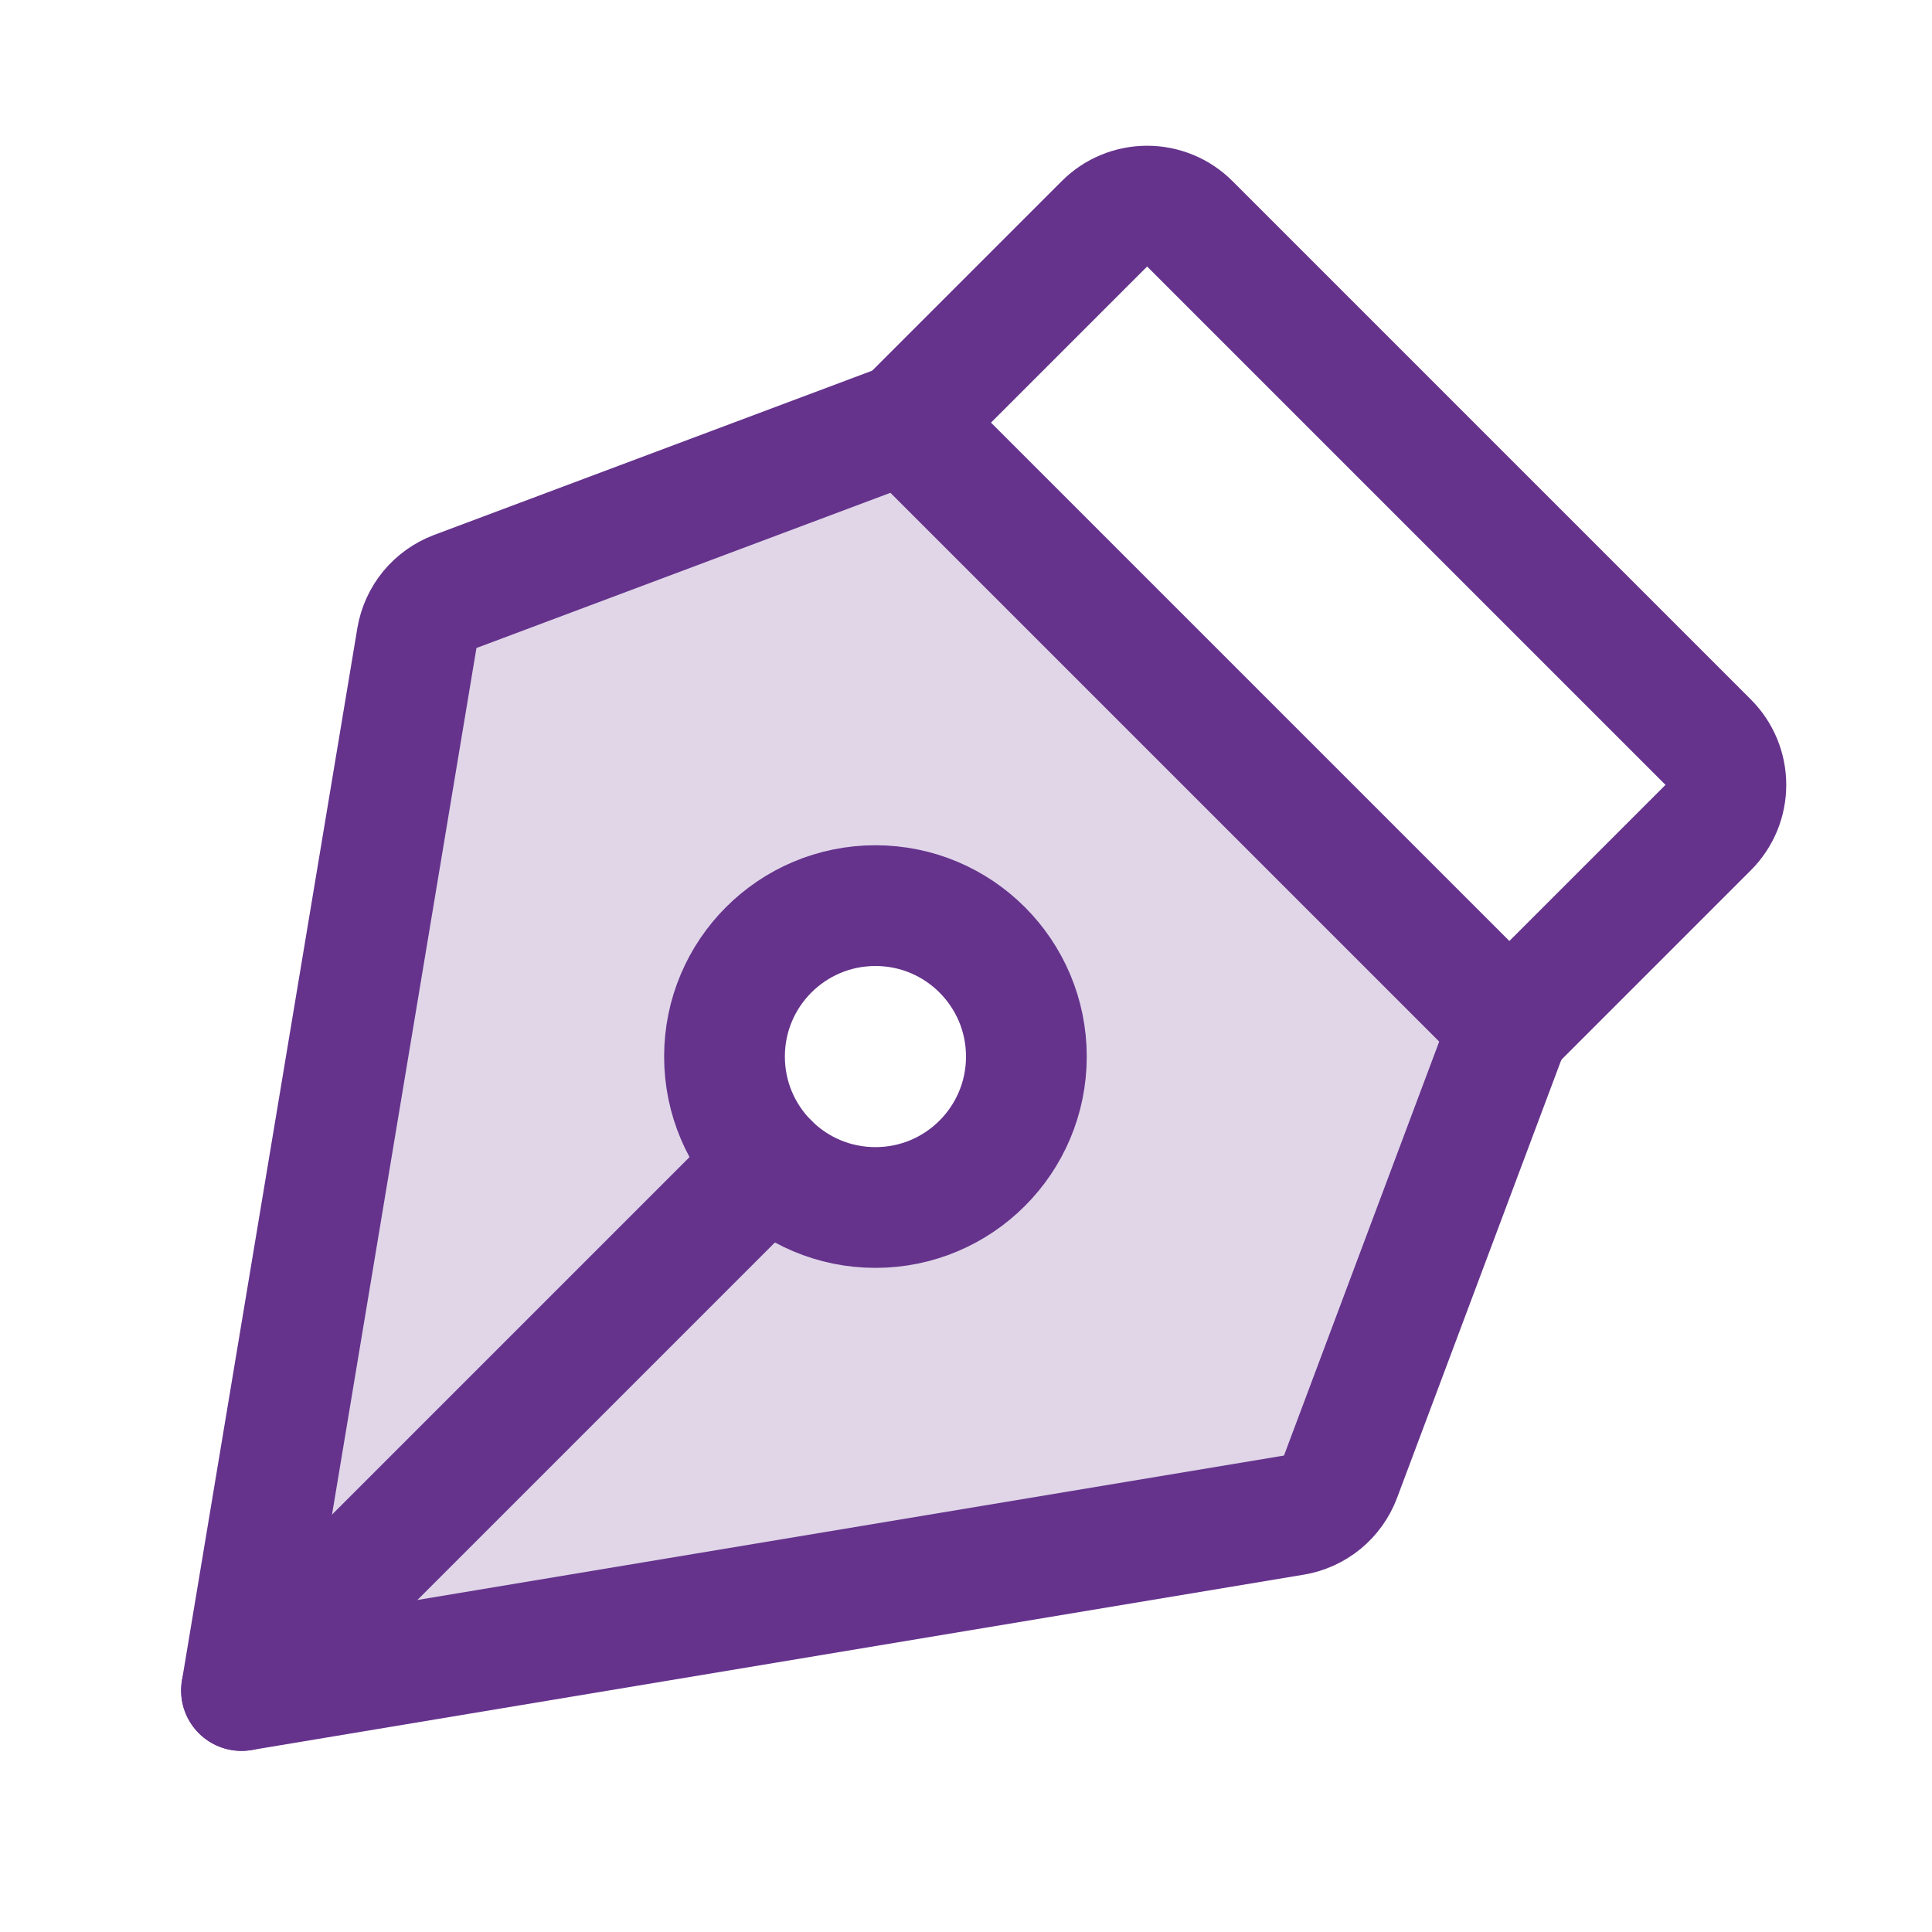
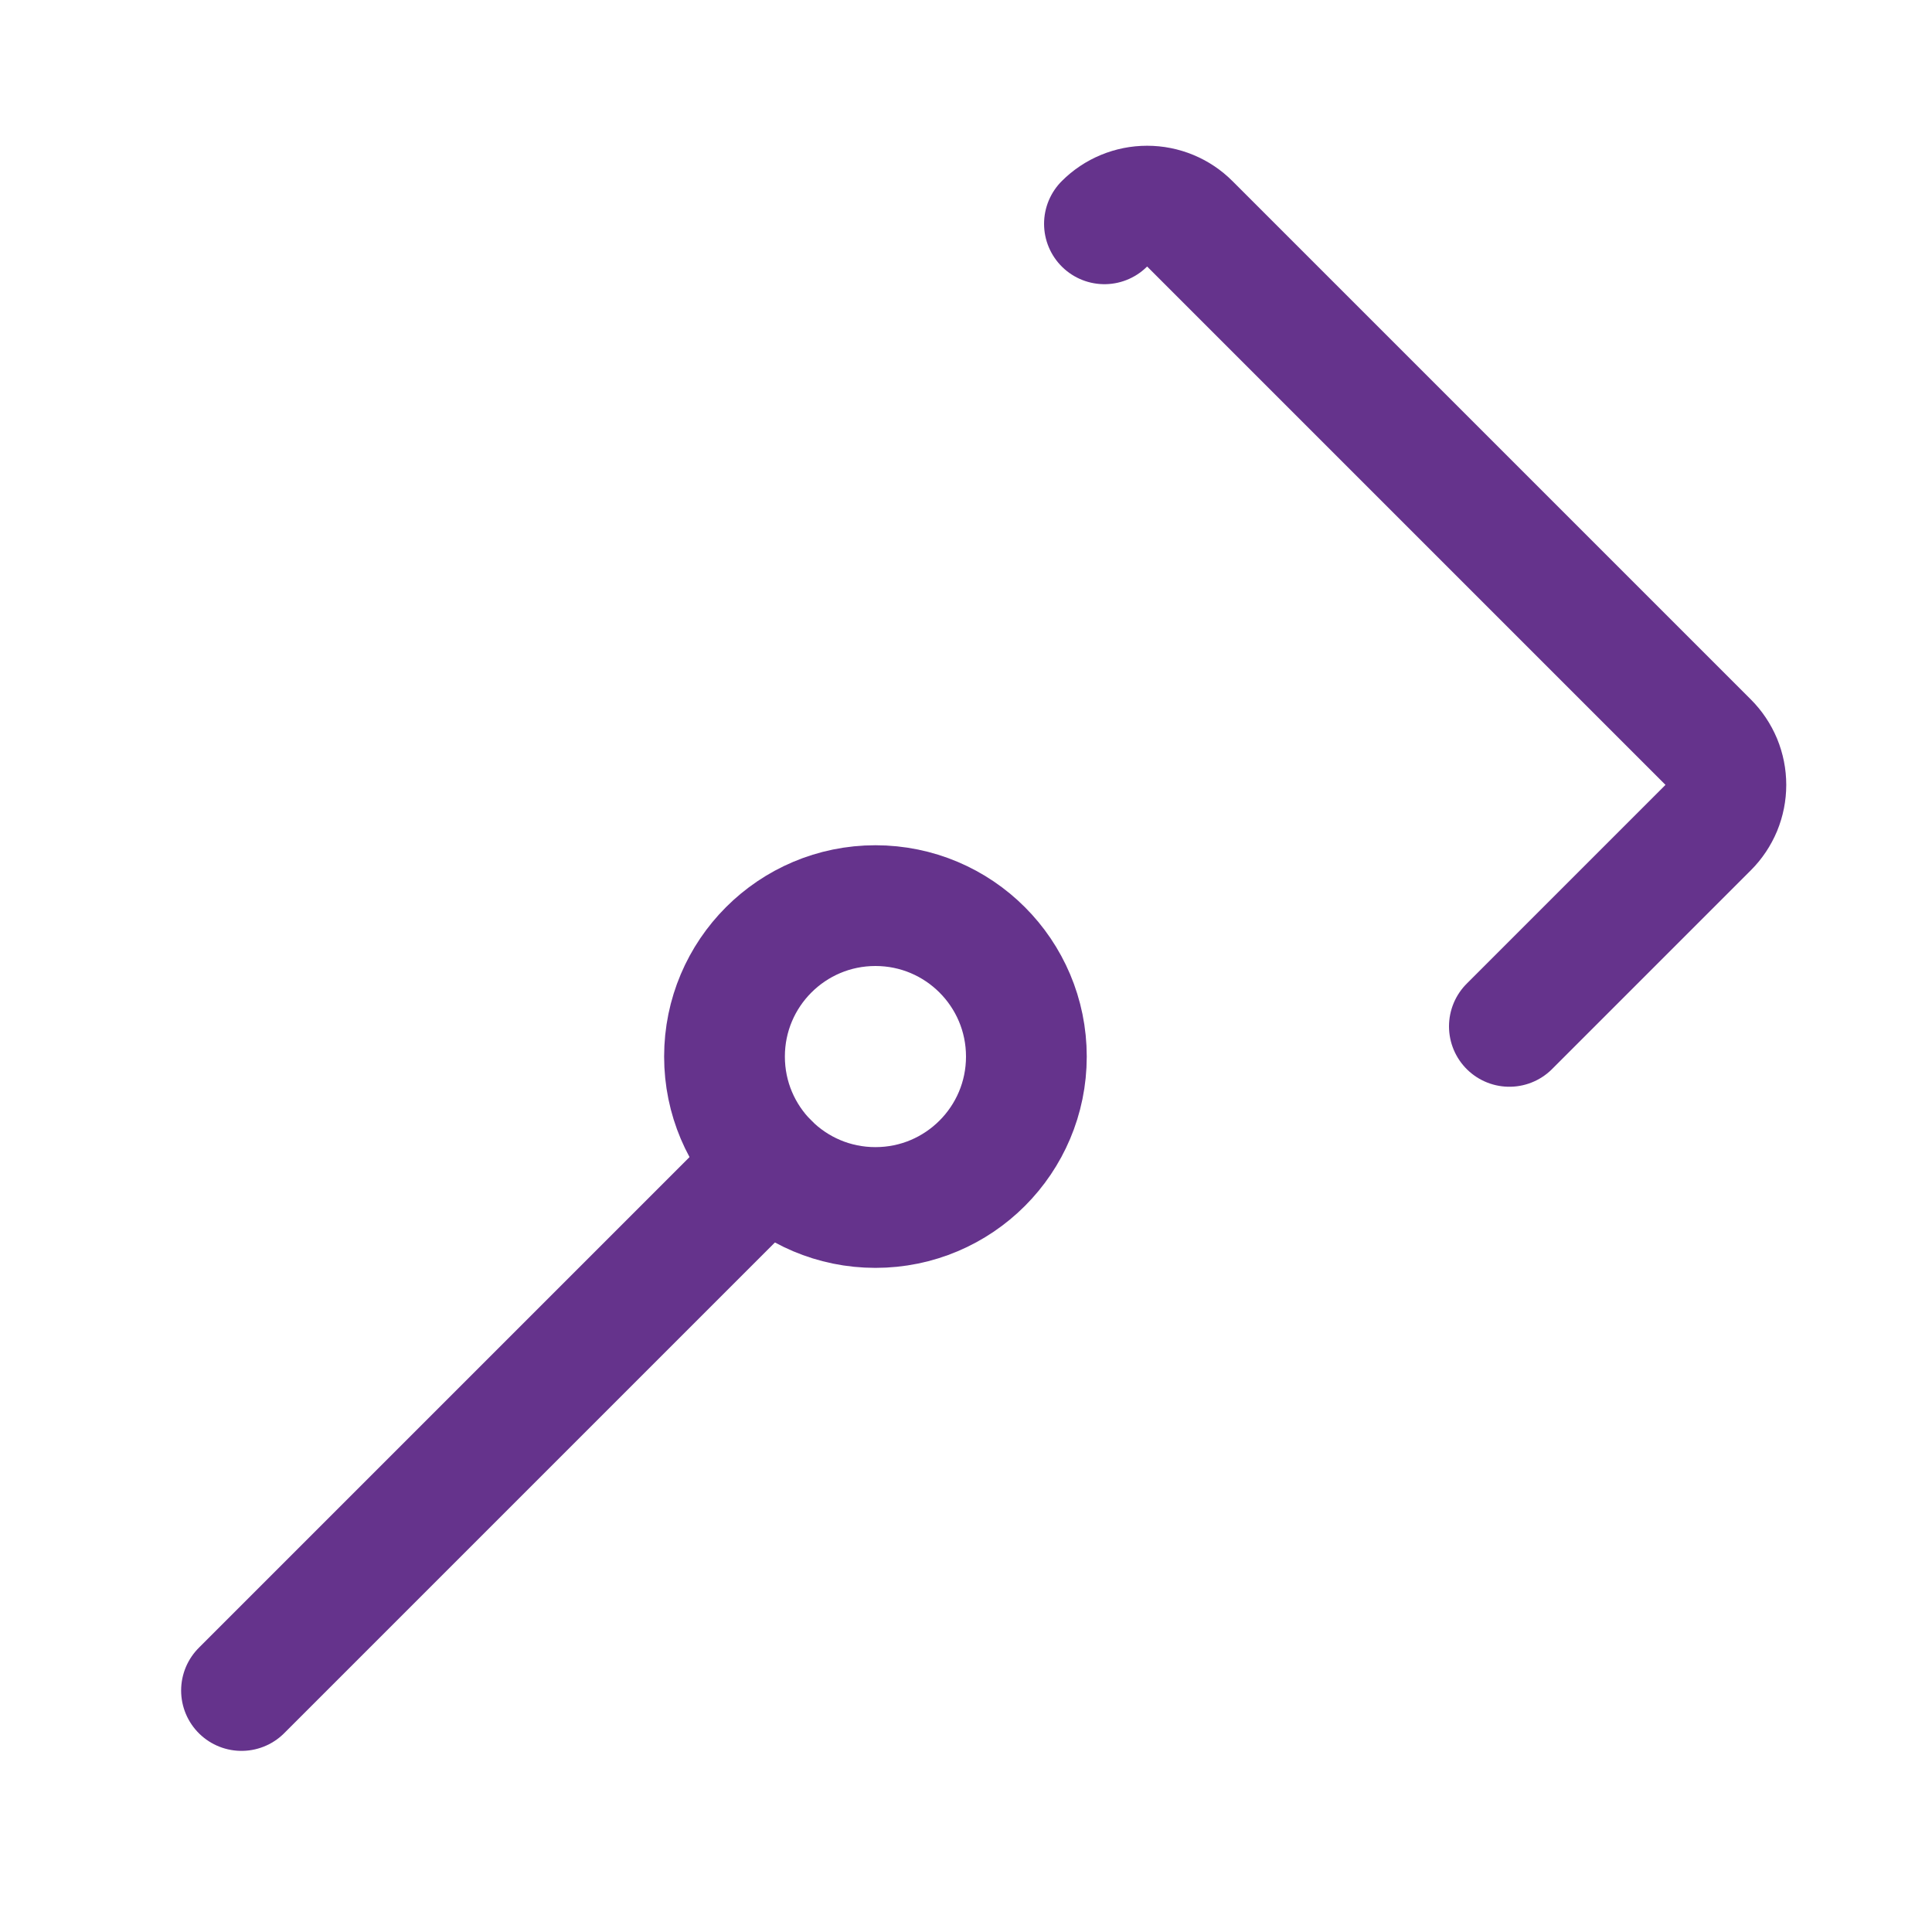
<svg xmlns="http://www.w3.org/2000/svg" width="32" height="32" viewBox="0 0 32 32" fill="none">
  <g clip-path="url(#clip0_304_224)">
-     <path opacity="0.2" d="M15 7L7.54 9.797C7.376 9.859 7.231 9.963 7.119 10.098C7.008 10.234 6.934 10.396 6.905 10.569L4 28L21.431 25.095C21.604 25.066 21.766 24.992 21.902 24.881C22.037 24.769 22.141 24.624 22.203 24.46L25 17L15 7ZM14.499 20C14.005 20 13.521 19.853 13.11 19.578C12.699 19.303 12.379 18.913 12.19 18.456C12 18 11.951 17.497 12.047 17.012C12.144 16.527 12.382 16.081 12.732 15.732C13.081 15.382 13.527 15.144 14.011 15.048C14.496 14.951 14.999 15.001 15.456 15.19C15.913 15.379 16.303 15.7 16.578 16.111C16.853 16.522 16.999 17.005 16.999 17.5C16.999 17.828 16.935 18.153 16.809 18.456C16.683 18.76 16.499 19.035 16.267 19.267C16.035 19.5 15.759 19.684 15.456 19.809C15.153 19.935 14.828 20 14.499 20Z" fill="#65338C" />
    <path d="M14.5 20C15.881 20 17 18.881 17 17.5C17 16.119 15.881 15 14.5 15C13.119 15 12 16.119 12 17.5C12 18.881 13.119 20 14.5 20Z" stroke="#65338C" stroke-width="2" stroke-linecap="round" stroke-linejoin="round" />
    <path d="M4 28L12.732 19.268" stroke="#65338C" stroke-width="2" stroke-linecap="round" stroke-linejoin="round" />
-     <path d="M4 28L21.431 25.095C21.604 25.066 21.766 24.992 21.902 24.881C22.037 24.769 22.141 24.624 22.203 24.46L25 17L15 7L7.54 9.797C7.376 9.859 7.231 9.963 7.119 10.098C7.008 10.234 6.934 10.396 6.905 10.569L4 28Z" stroke="#65338C" stroke-width="2" stroke-linecap="round" stroke-linejoin="round" />
-     <path d="M25 17L28.293 13.707C28.386 13.614 28.459 13.504 28.51 13.383C28.56 13.261 28.586 13.131 28.586 13C28.586 12.868 28.56 12.739 28.51 12.617C28.459 12.496 28.386 12.386 28.293 12.293L19.707 3.707C19.52 3.519 19.265 3.414 19 3.414C18.735 3.414 18.48 3.519 18.293 3.707L15 7" stroke="#65338C" stroke-width="2" stroke-linecap="round" stroke-linejoin="round" />
+     <path d="M25 17L28.293 13.707C28.386 13.614 28.459 13.504 28.51 13.383C28.56 13.261 28.586 13.131 28.586 13C28.586 12.868 28.56 12.739 28.51 12.617C28.459 12.496 28.386 12.386 28.293 12.293L19.707 3.707C19.52 3.519 19.265 3.414 19 3.414C18.735 3.414 18.48 3.519 18.293 3.707" stroke="#65338C" stroke-width="2" stroke-linecap="round" stroke-linejoin="round" />
  </g>
  <defs>
    <clipPath id="clip0_304_224">
      <rect width="32" height="32" fill="white" />
    </clipPath>
  </defs>
</svg>